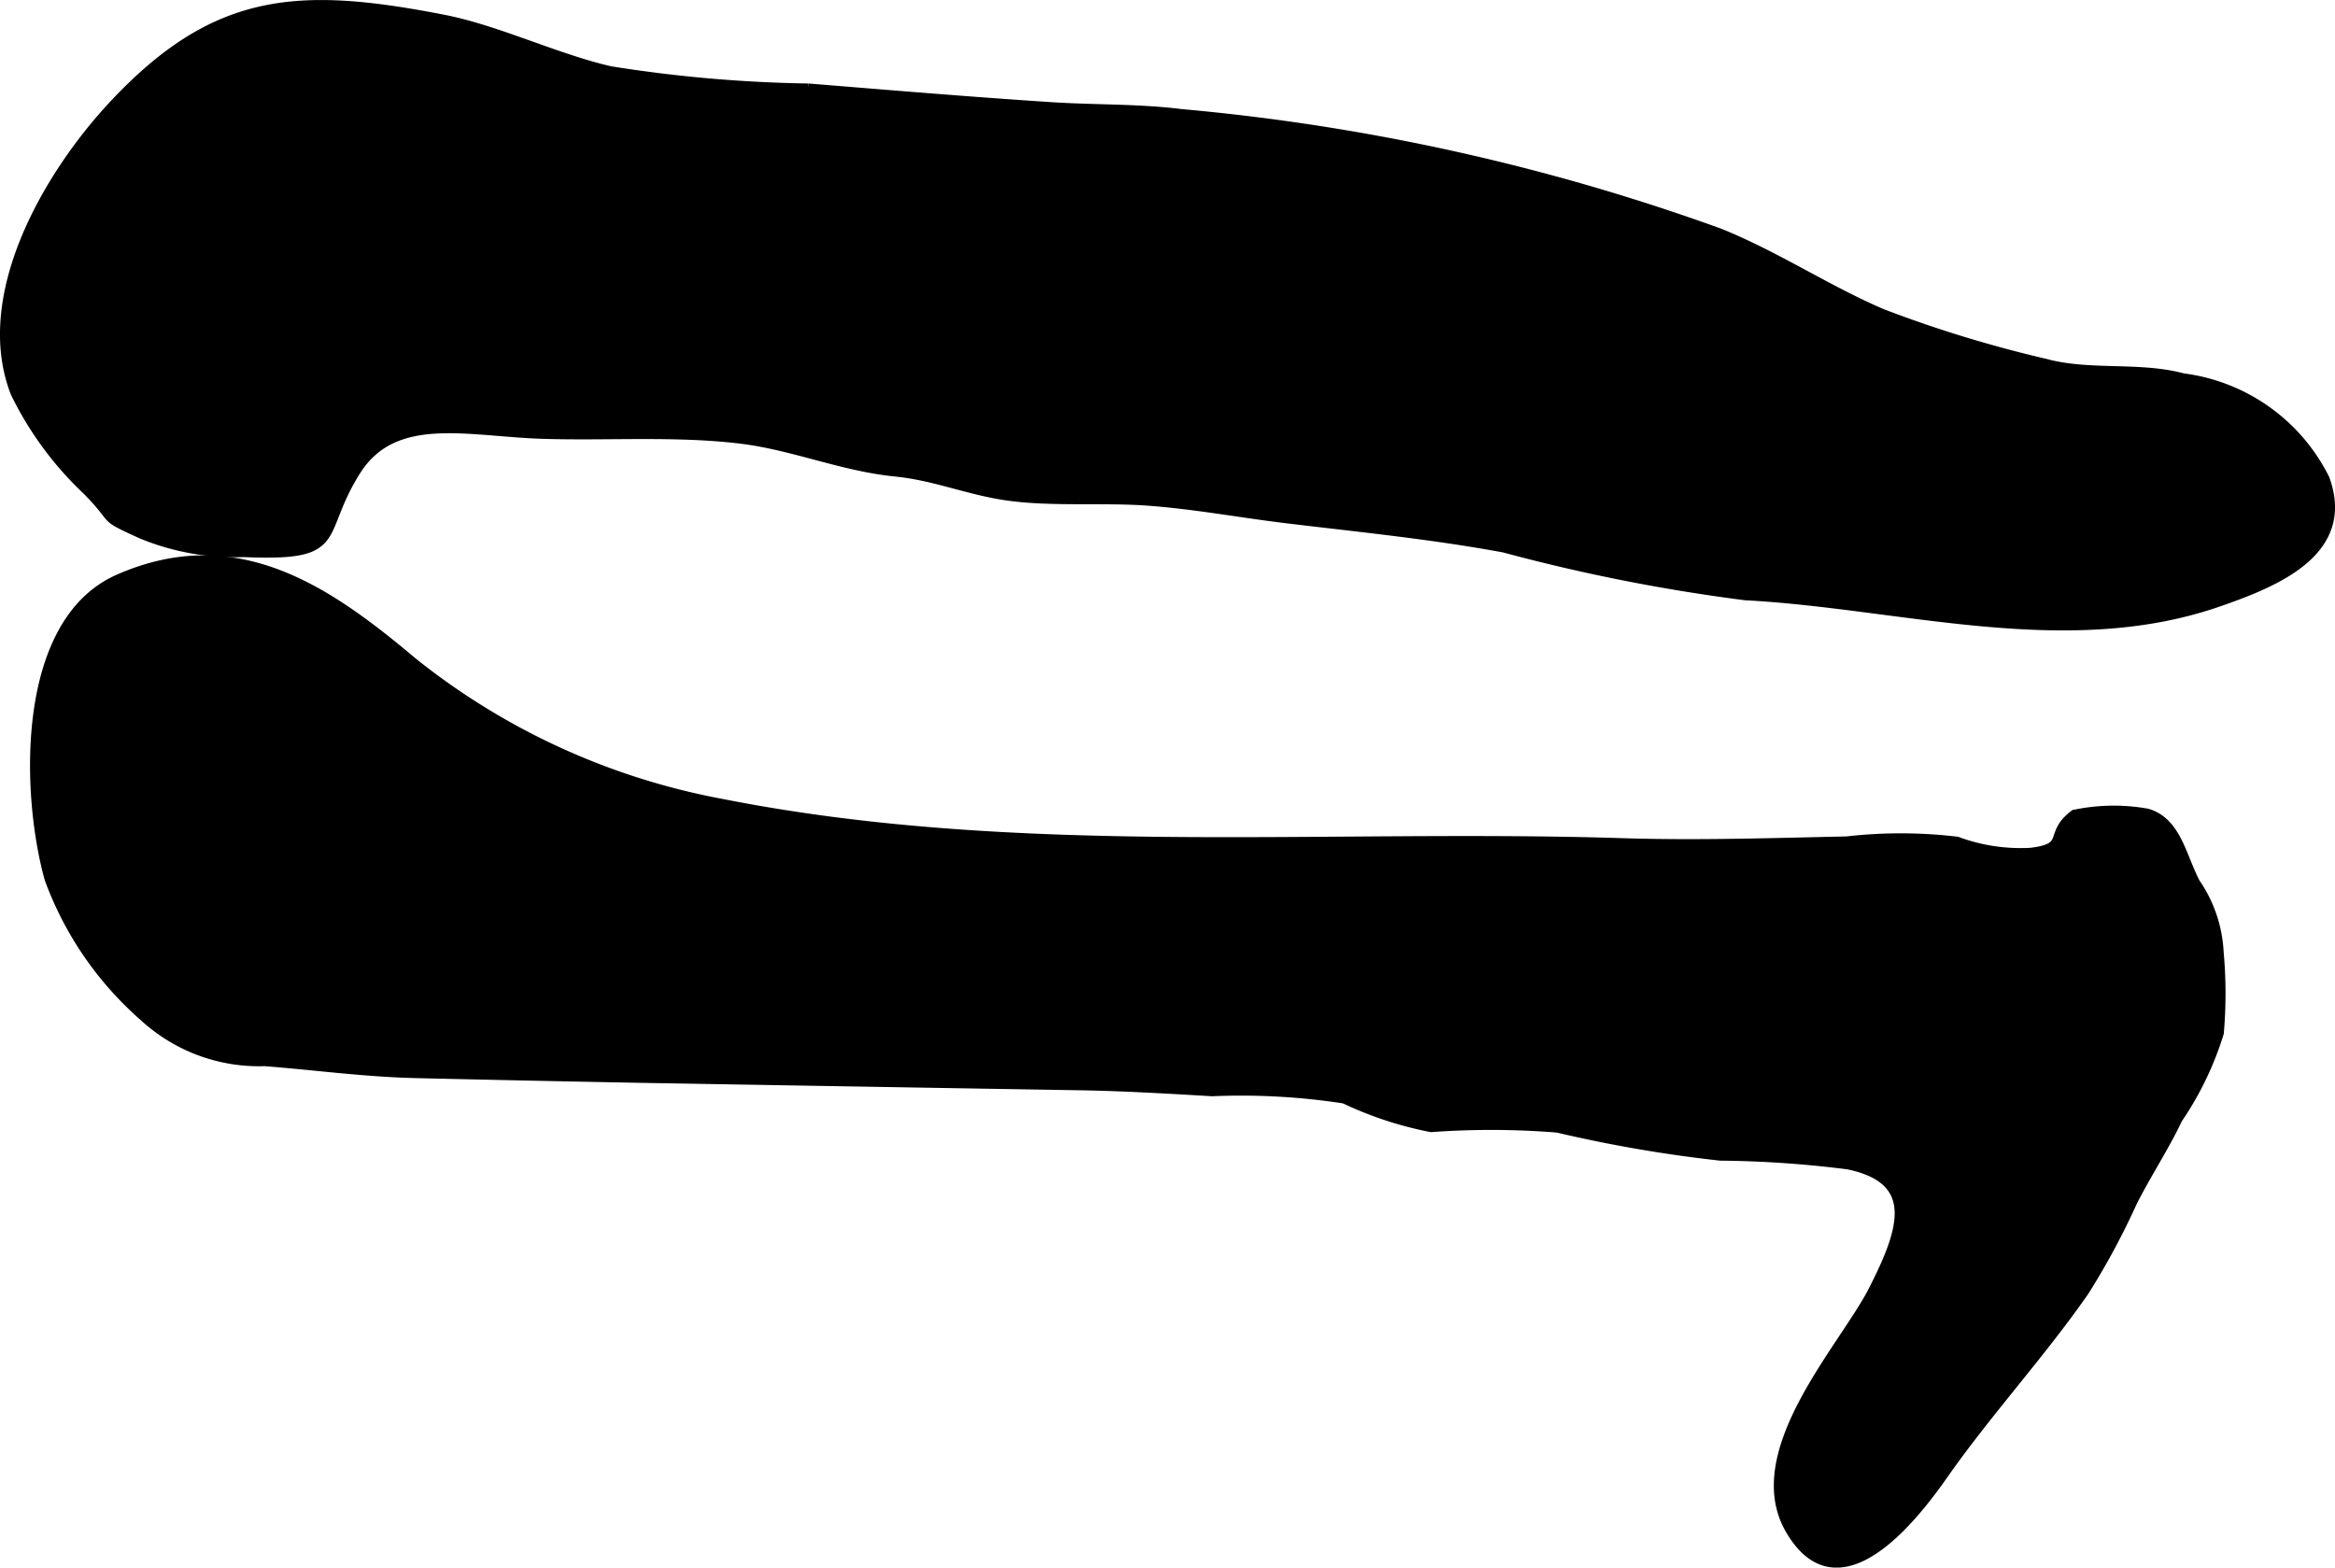
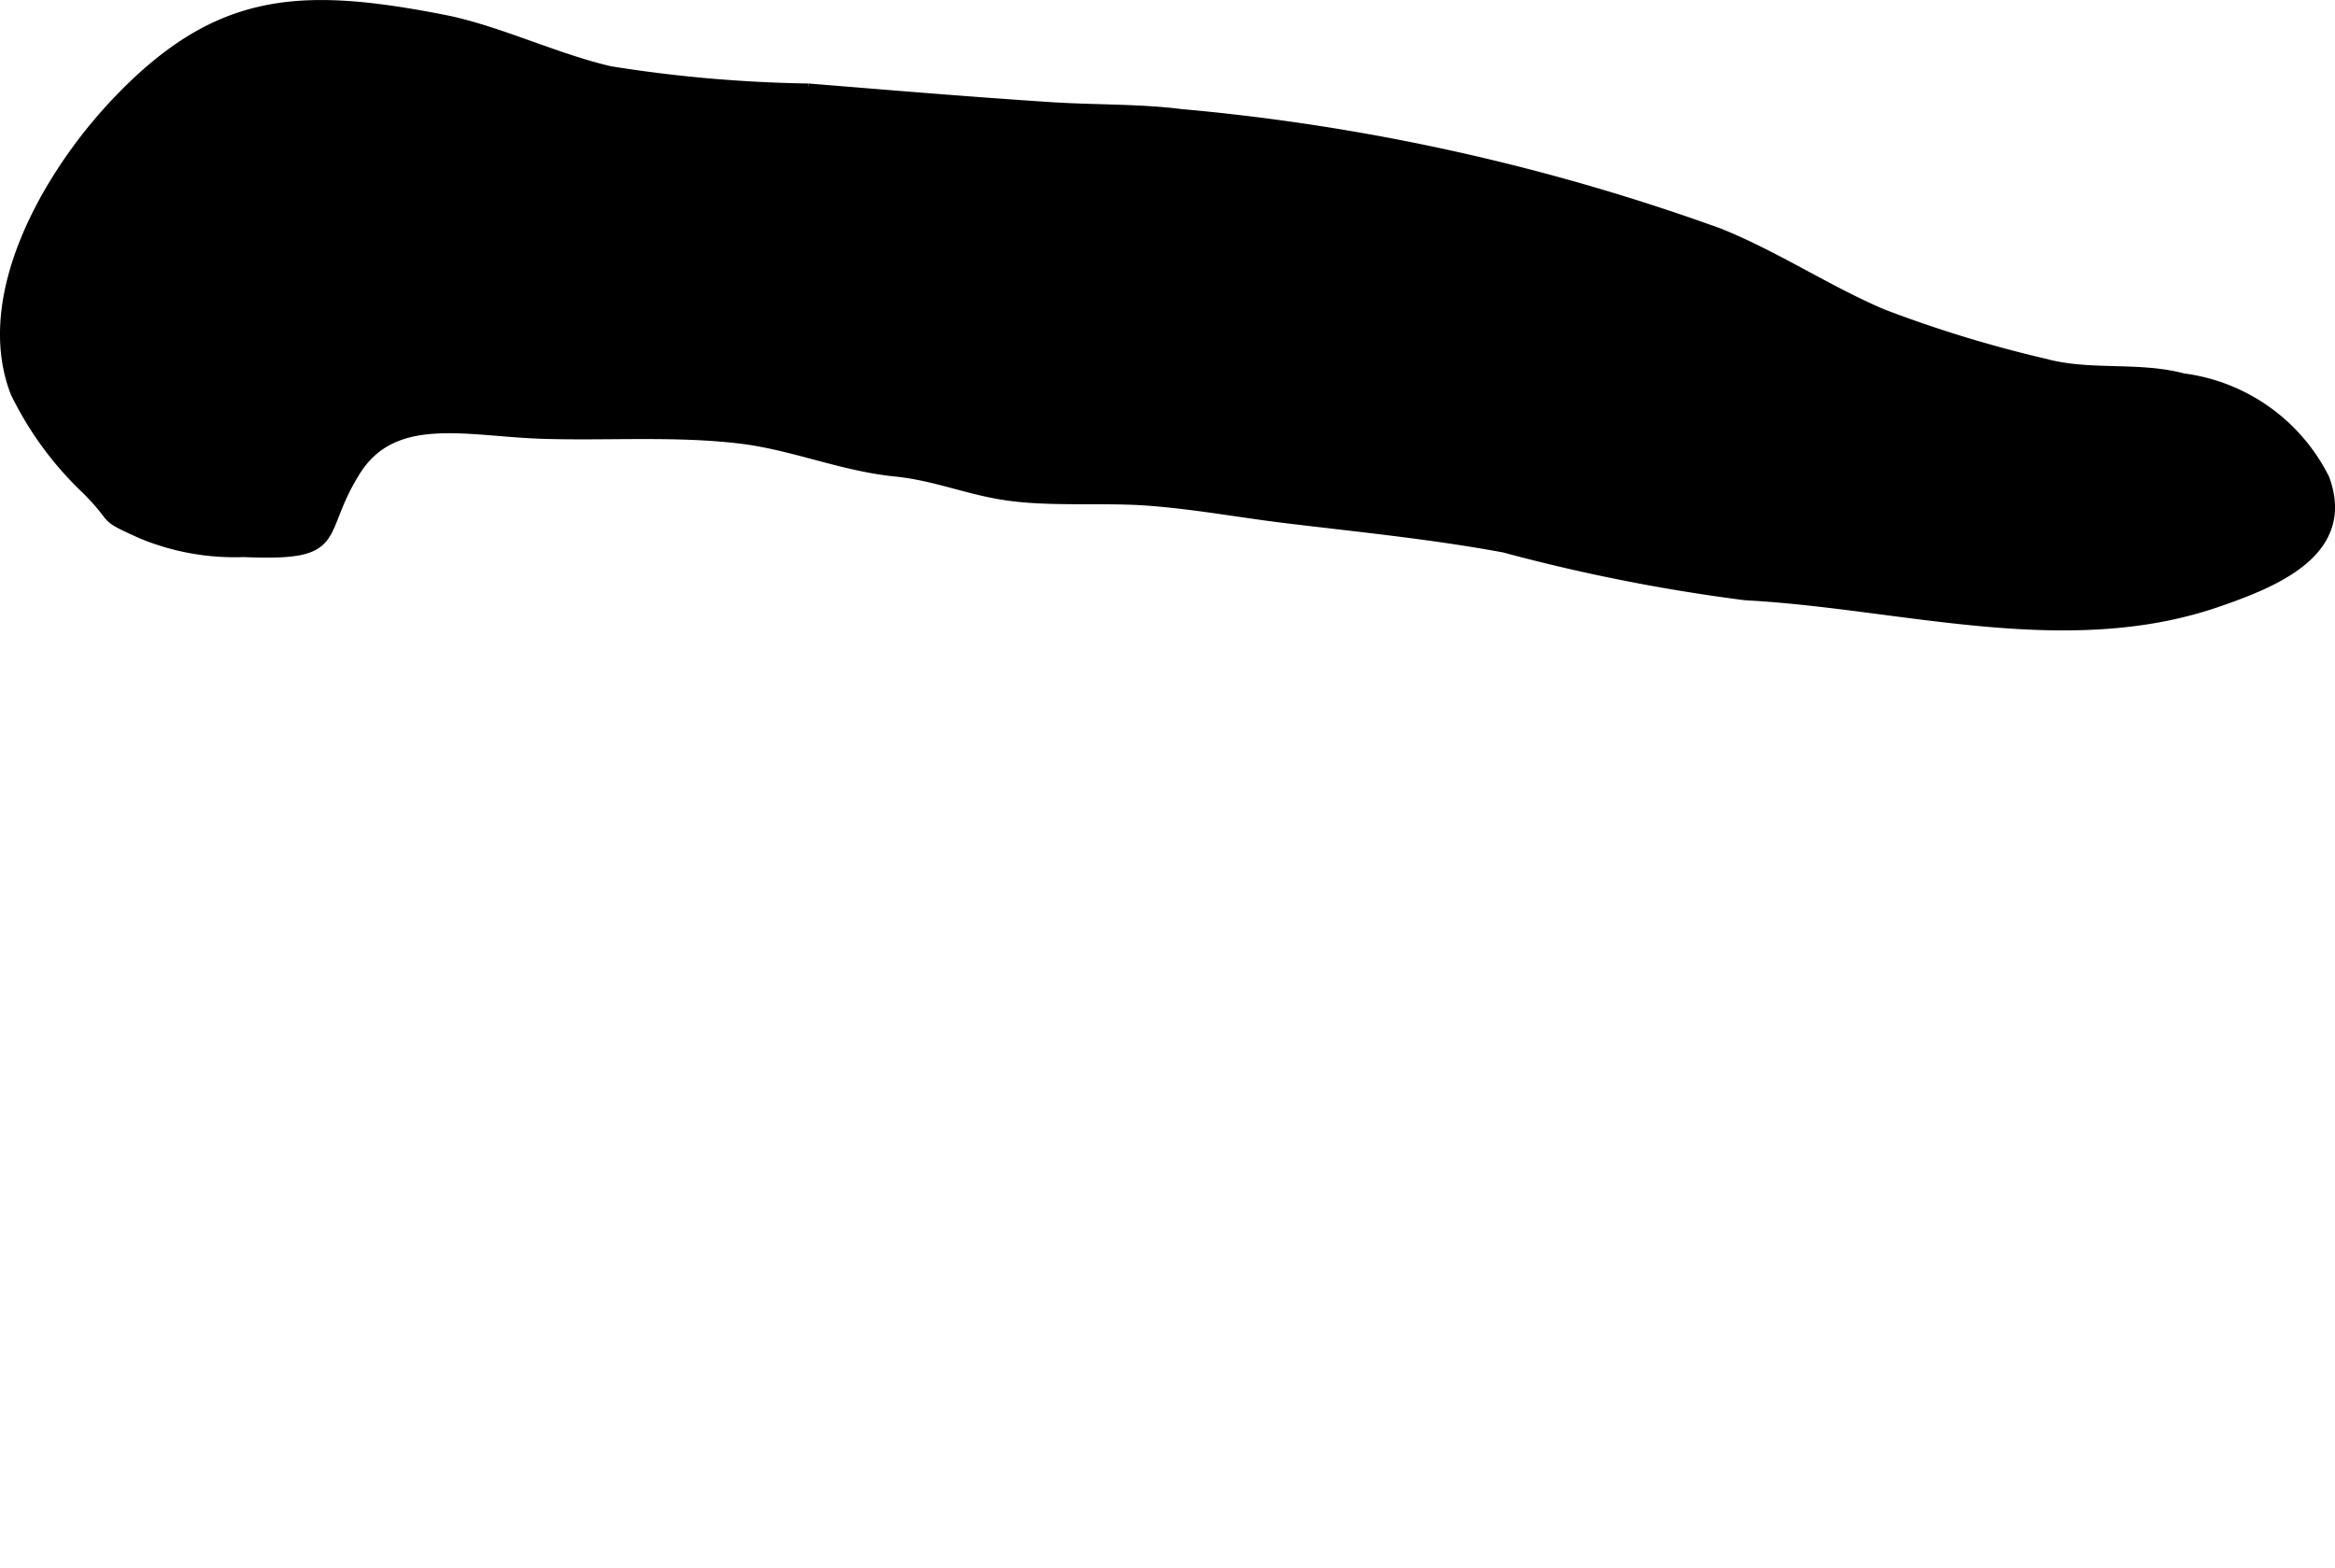
<svg xmlns="http://www.w3.org/2000/svg" version="1.1" width="13.248mm" height="8.895mm" viewBox="0 0 37.552 25.213">
  <defs>
    <style type="text/css">
      .a {
        stroke: #000;
        stroke-miterlimit: 10;
        stroke-width: 0.15px;
      }
    </style>
  </defs>
  <path class="a" d="M27.648,3.746a34.484,34.484,0,0,0-8.653-1.917c-.684-.086-1.398-.066-2.088-.111-1.303-.085-2.604-.194-3.904-.3a22.264,22.264,0,0,1-3.188-.278c-.874-.2-1.824-.663-2.688-.83-2.336-.455-3.668-.373-5.312,1.389C.76,2.833-.358,4.767.244,6.317A5.402,5.402,0,0,0,1.393,7.882c.523.527.195.397.89.711a3.92,3.92,0,0,0,1.637.292c1.665.072,1.149-.275,1.81-1.317.616-.967,1.797-.622,2.996-.585,1.05.033,2.152-.049,3.194.079.835.102,1.627.442,2.475.527.643.064,1.164.293,1.789.384.713.105,1.555.032,2.273.085.758.056,1.464.189,2.214.281,1.179.143,2.33.254,3.518.473a29.034,29.034,0,0,0,3.882.768c2.491.13,5.137.951,7.584.111.945-.325,2.162-.819,1.734-1.991a2.971,2.971,0,0,0-2.278-1.62c-.722-.193-1.499-.038-2.232-.238a20.057,20.057,0,0,1-2.605-.797C29.385,4.666,28.56,4.112,27.648,3.746Z" />
-   <path class="a" d="M17.362,17.461q-3.542-.059-7.083-.12-1.803-.034-3.604-.076c-.82-.02-1.609-.129-2.418-.192a2.731,2.731,0,0,1-1.94-.718,5.418,5.418,0,0,1-1.525-2.219c-.381-1.363-.47-4.121,1.109-4.821,1.904-.842,3.379.191,4.74,1.337a11.241,11.241,0,0,0,4.962,2.271c4.763.943,9.669.481,14.485.633,1.204.038,2.408-.002,3.611-.028a7.645,7.645,0,0,1,1.774.004,2.939,2.939,0,0,0,1.183.179c.646-.076.267-.283.705-.612a3.061,3.061,0,0,1,1.172-.018c.469.139.547.678.775,1.119a2.152,2.152,0,0,1,.378,1.112,7.342,7.342,0,0,1,.003,1.302,5.143,5.143,0,0,1-.665,1.382c-.215.454-.505.891-.733,1.346a11.889,11.889,0,0,1-.764,1.419c-.694,1.001-1.559,1.943-2.255,2.934-.517.743-1.71,2.253-2.488.902-.713-1.239.867-2.92,1.335-3.834.481-.943.787-1.785-.397-2.029a17.312,17.312,0,0,0-2.055-.141,21.848,21.848,0,0,1-2.618-.451,13.27,13.27,0,0,0-2.033-.008,5.831,5.831,0,0,1-1.397-.46,10.907,10.907,0,0,0-2.126-.117C18.784,17.515,18.073,17.473,17.362,17.461Z" />
</svg>